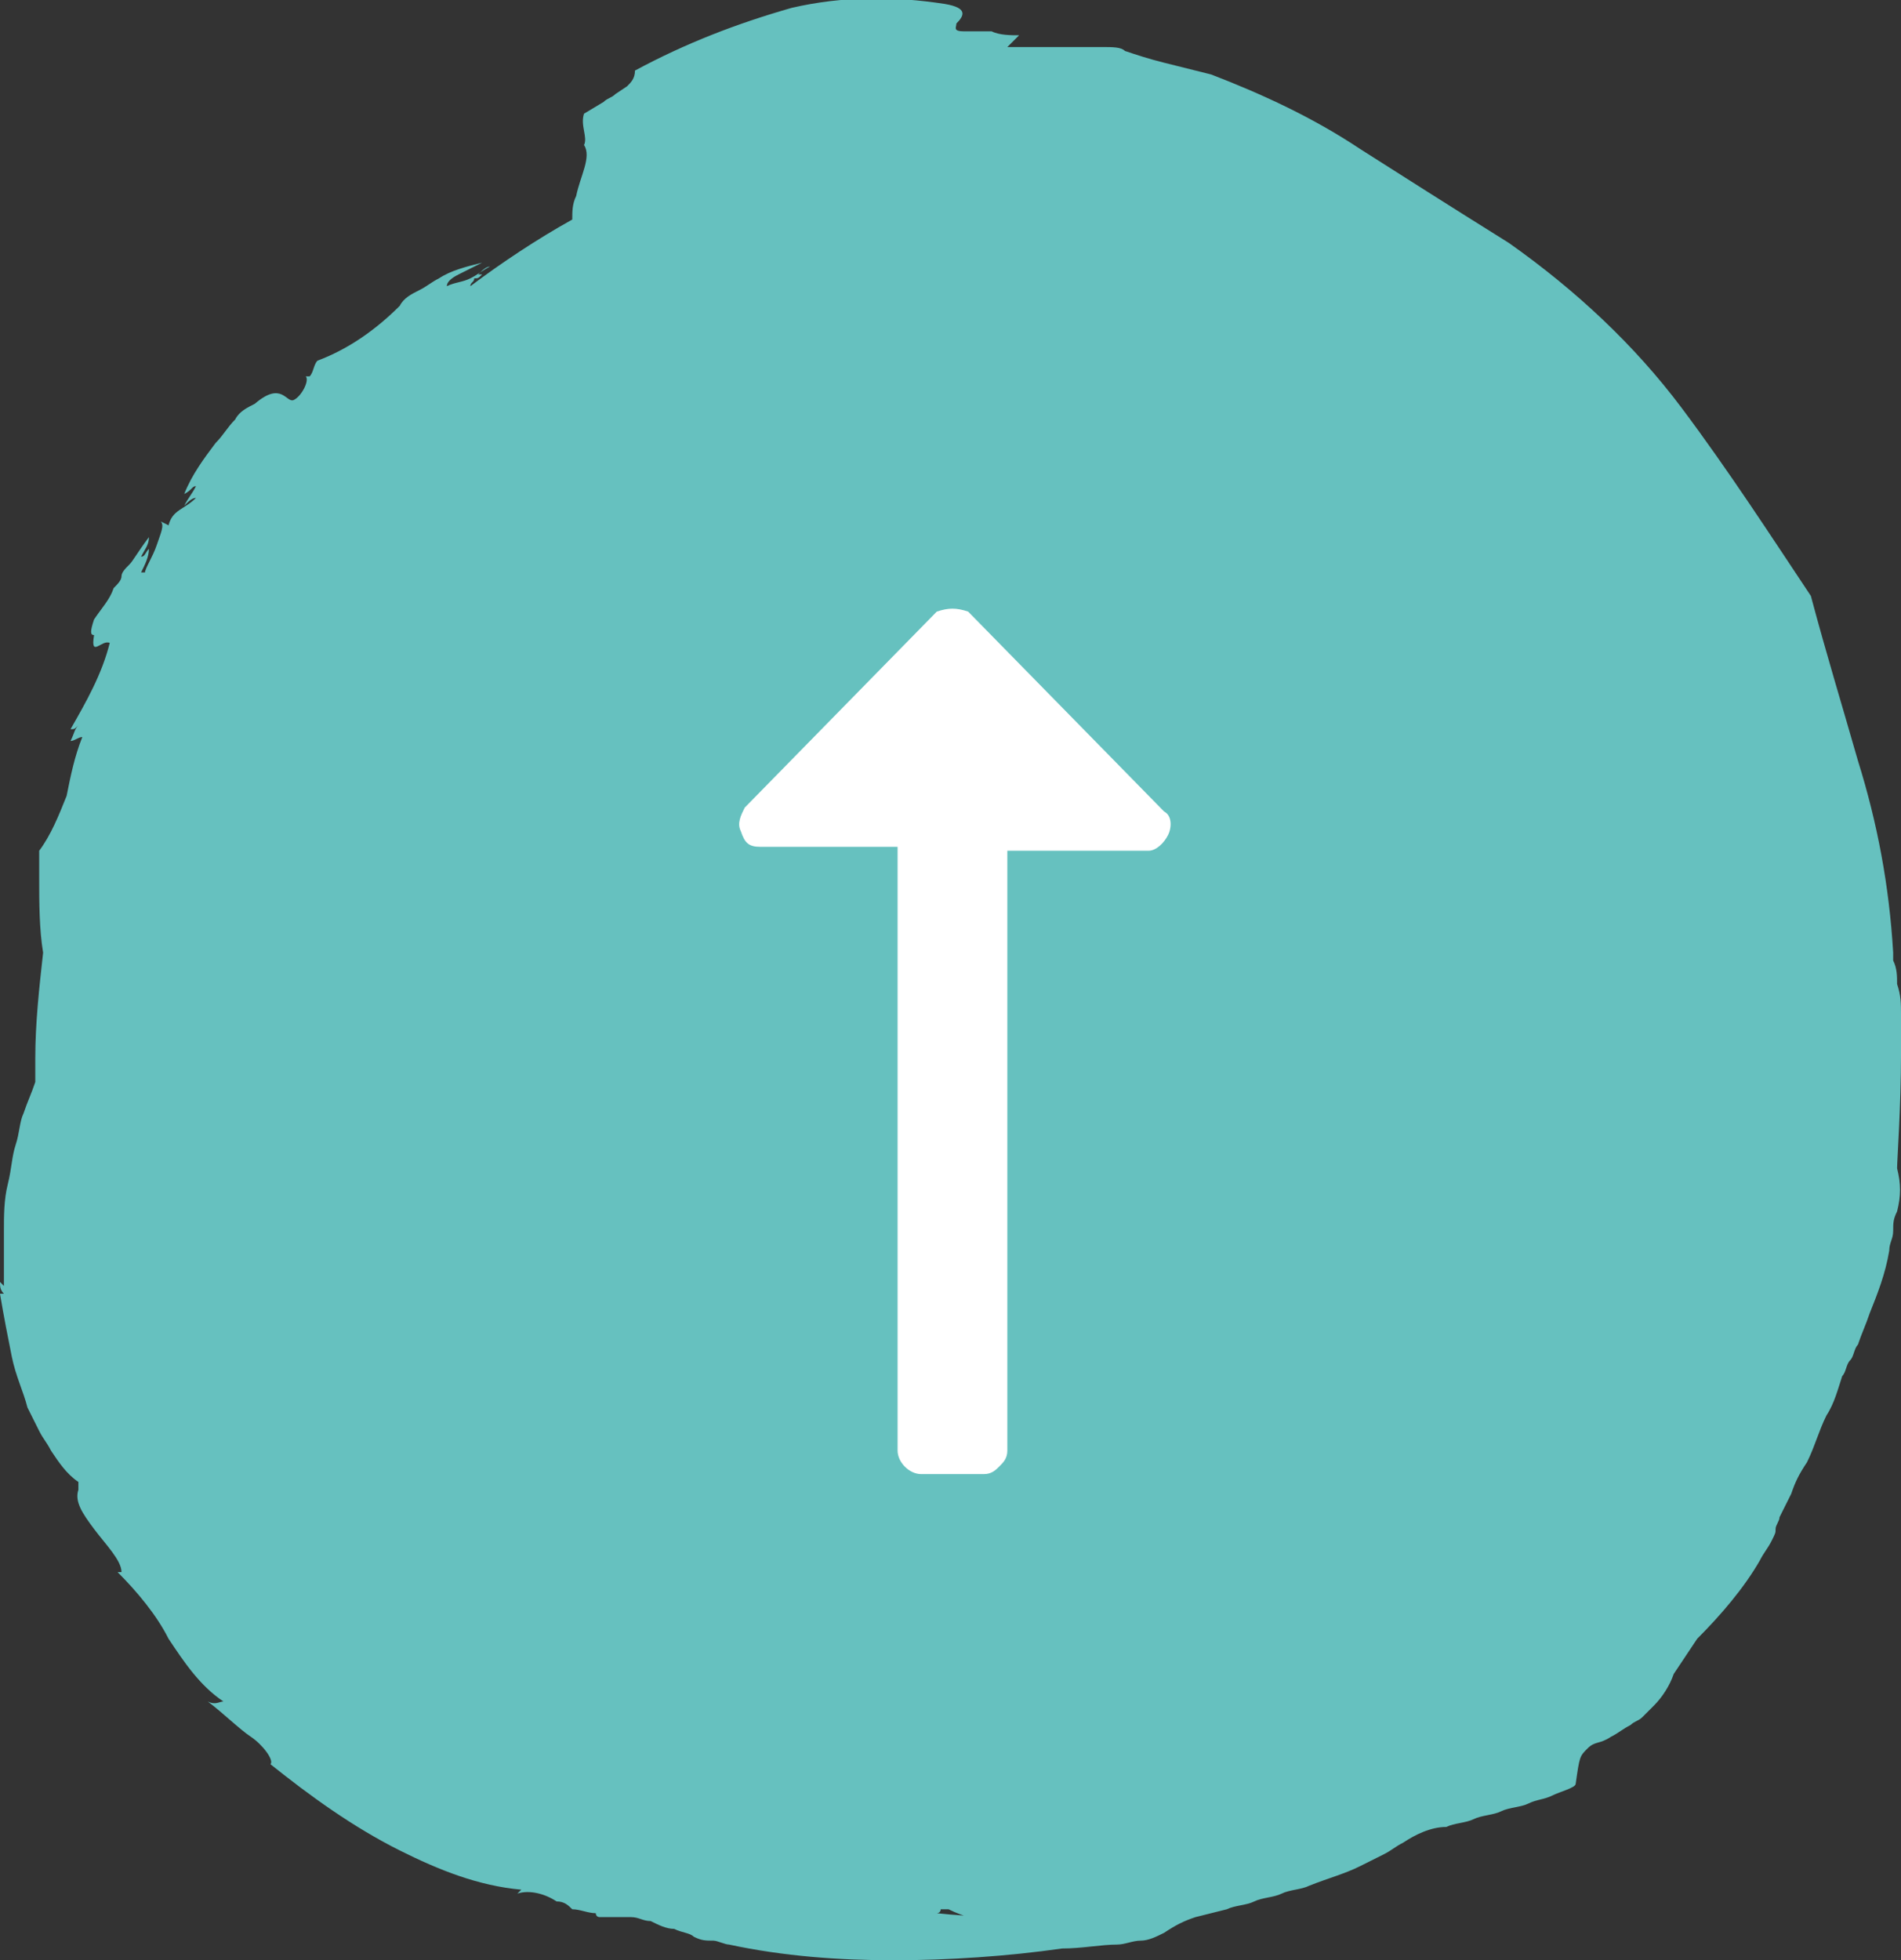
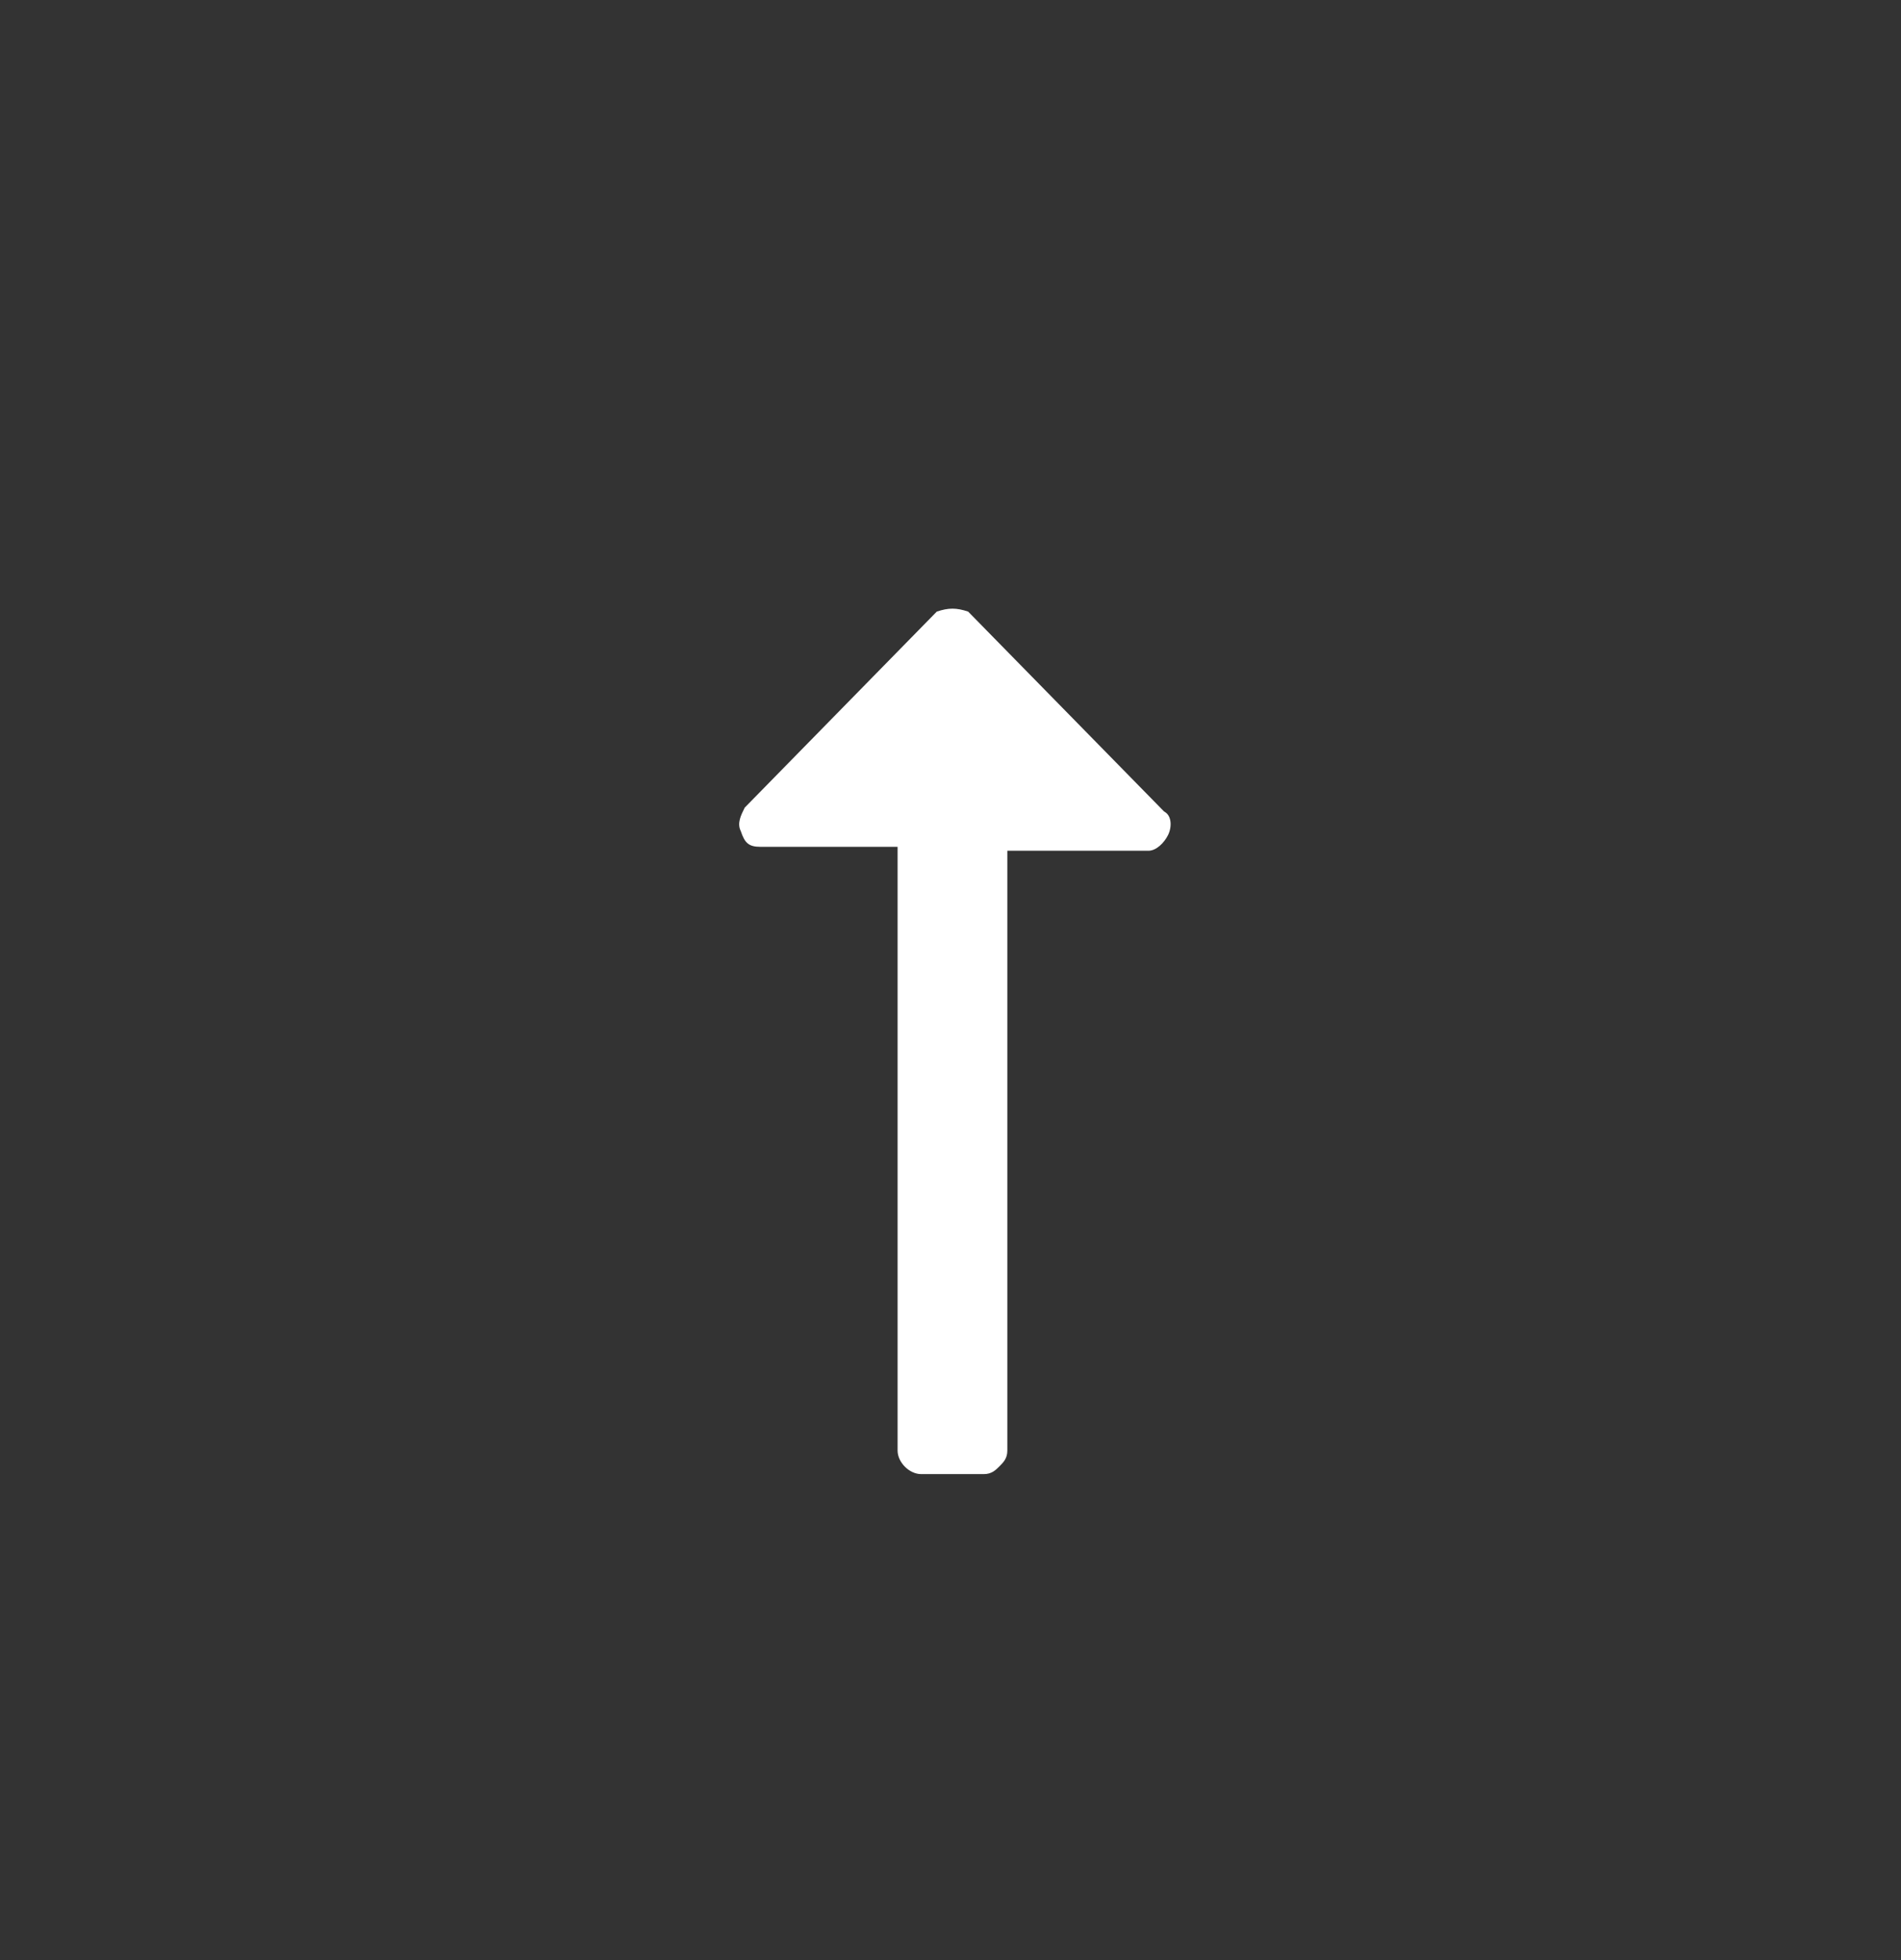
<svg xmlns="http://www.w3.org/2000/svg" viewBox="0 0 48.5 50">
  <rect x="0" y="0" width="48.5" height="50" fill="#333333" stroke="none" />
-   <path d="M25.4 48.9h1.1c-.9 0-1.7 0-2.6-.1 0 0 .1 0 .1-.1h.2c.4.2.8.3 1.2.2M20.2.2c-1.4.4-2.7.9-4 1.6 0 .2-.1.3-.2.4l-.3.2c-.1.1-.2.1-.3.2l-.5.3c-.1.3.1.6 0 .8.2.3-.1.8-.2 1.3-.1.2-.1.4-.1.6-.9.5-1.8 1.1-2.6 1.7 0-.1.1-.1.1-.2.1 0 .1 0 .2-.1h-.1c.1-.1.2-.2.3-.2-.2.1-.3.2-.5.3s-.4.1-.6.2c0-.1.1-.2.3-.3l.6-.3c-.4.1-.8.2-1.1.4-.2.1-.3.2-.5.3-.2.1-.4.2-.5.4-.6.6-1.3 1.1-2.1 1.4-.1.1-.1.3-.2.4h-.1c.1.1-.1.5-.3.6s-.3-.5-1 .1c-.2.1-.4.2-.5.4-.2.2-.3.4-.5.6-.3.4-.6.8-.8 1.3.2-.1.2-.2.3-.2-.1.2-.2.3-.3.5.1-.1.2-.2.3-.2-.3.3-.6.3-.7.7l-.2-.1c.1.1 0 .3-.1.6s-.3.6-.3.7h-.1c.1-.2.2-.4.2-.6-.1.1-.1.2-.2.2.1-.2.2-.3.2-.5-.3.4-.4.6-.5.7s-.2.2-.2.3-.1.2-.2.3c-.1.3-.3.5-.5.8-.1.3-.1.4 0 .4-.1.6.2.1.4.2-.2.8-.6 1.5-1 2.2.1 0 .1 0 .2-.1-.1.1-.1.2-.2.4.1 0 .2-.1.3-.1-.2.5-.3 1-.4 1.5-.2.5-.4 1-.7 1.4v.7c0 .6 0 1.3.1 1.9-.1.9-.2 1.8-.2 2.7v.6c-.1.3-.2.5-.3.8-.1.2-.1.5-.2.8s-.1.6-.2 1-.1.8-.1 1.2v1.4l-.1-.1c0 .1 0 .2.1.3H0c.1.6.2 1.1.3 1.6s.3.9.4 1.3l.3.6c.1.2.2.3.3.5.2.3.4.6.7.8v.2c-.1.3.1.6.4 1s.7.8.7 1.1H3c.5.5 1 1.1 1.3 1.7.4.6.8 1.2 1.4 1.6-.1 0-.2.1-.4 0 .4.3.8.7 1.1.9s.6.6.5.7c1 .8 2.1 1.6 3.3 2.2 1 .5 2 .9 3.1 1l-.1.1c.3-.1.7 0 1 .2.2 0 .3.1.4.2.2 0 .4.1.6.1 0 0 0 .1.1.1h.8c.2 0 .3.1.5.1.2.1.4.2.6.2.2.1.4.1.5.2.2.1.3.1.5.1.1 0 .3.1.4.1 1.4.3 2.8.4 4.2.4 1.4 0 2.9-.1 4.3-.3.5 0 1-.1 1.4-.1.2 0 .4-.1.6-.1.2 0 .4-.1.6-.2.3-.2.5-.3.8-.4l.4-.1.4-.1c.2-.1.5-.1.7-.2.2-.1.5-.1.7-.2s.5-.1.7-.2c.5-.2.9-.3 1.3-.5l.6-.3c.2-.1.3-.2.5-.3.3-.2.7-.4 1.1-.4.2-.1.5-.1.7-.2s.5-.1.7-.2.5-.1.7-.2.4-.1.6-.2.6-.2.6-.3c.1-.7.1-.7.3-.9s.3-.1.6-.3c.2-.1.3-.2.5-.3.1-.1.2-.1.3-.2l.3-.3c.2-.2.4-.5.5-.8l.6-.9c.6-.6 1.2-1.3 1.6-2 .1-.2.2-.3.3-.5s.1-.2.1-.3.1-.2.1-.3l.3-.6c.1-.3.2-.5.4-.8.2-.4.3-.8.5-1.2.2-.3.3-.7.4-1 .1-.1.1-.3.2-.4s.1-.3.2-.4c.1-.3.2-.5.3-.8.2-.5.4-1 .5-1.6 0-.2.1-.3.1-.5s0-.3.1-.5c.1-.4.1-.7 0-1.1 0-.2.1-1.6.1-2.9v-1c0-.3 0-.5-.1-.8 0-.2 0-.4-.1-.6v-.2c-.1-1.7-.4-3.3-.9-4.9-.4-1.4-.8-2.7-1.2-4.2-1-1.5-2.1-3.2-3.3-4.8-1.2-1.6-2.7-3-4.4-4.2-1.6-1-2.7-1.7-3.8-2.4-1.2-.8-2.5-1.4-3.8-1.9l-1.2-.3c-.4-.1-.7-.2-1-.3-.1-.1-.3-.1-.6-.1h-2.4l.3-.3c-.2 0-.5 0-.7-.1h-.7c-.3 0-.2-.1-.2-.2.2-.2.3-.4-.3-.5-1.3-.2-2.6-.2-3.9.1" fill="#66c1bf" />
  <path d="M29.7 20.7c.2.1.2.4.1.6-.1.2-.3.4-.5.4h-3.6V37c0 .2-.1.3-.2.4-.1.1-.2.2-.4.2h-1.6c-.3 0-.6-.3-.6-.6V21.6h-3.5c-.3 0-.4-.1-.5-.4-.1-.2 0-.4.1-.6l4.9-5c.3-.1.5-.1.8 0l5 5.1z" fill="#fff" />
</svg>